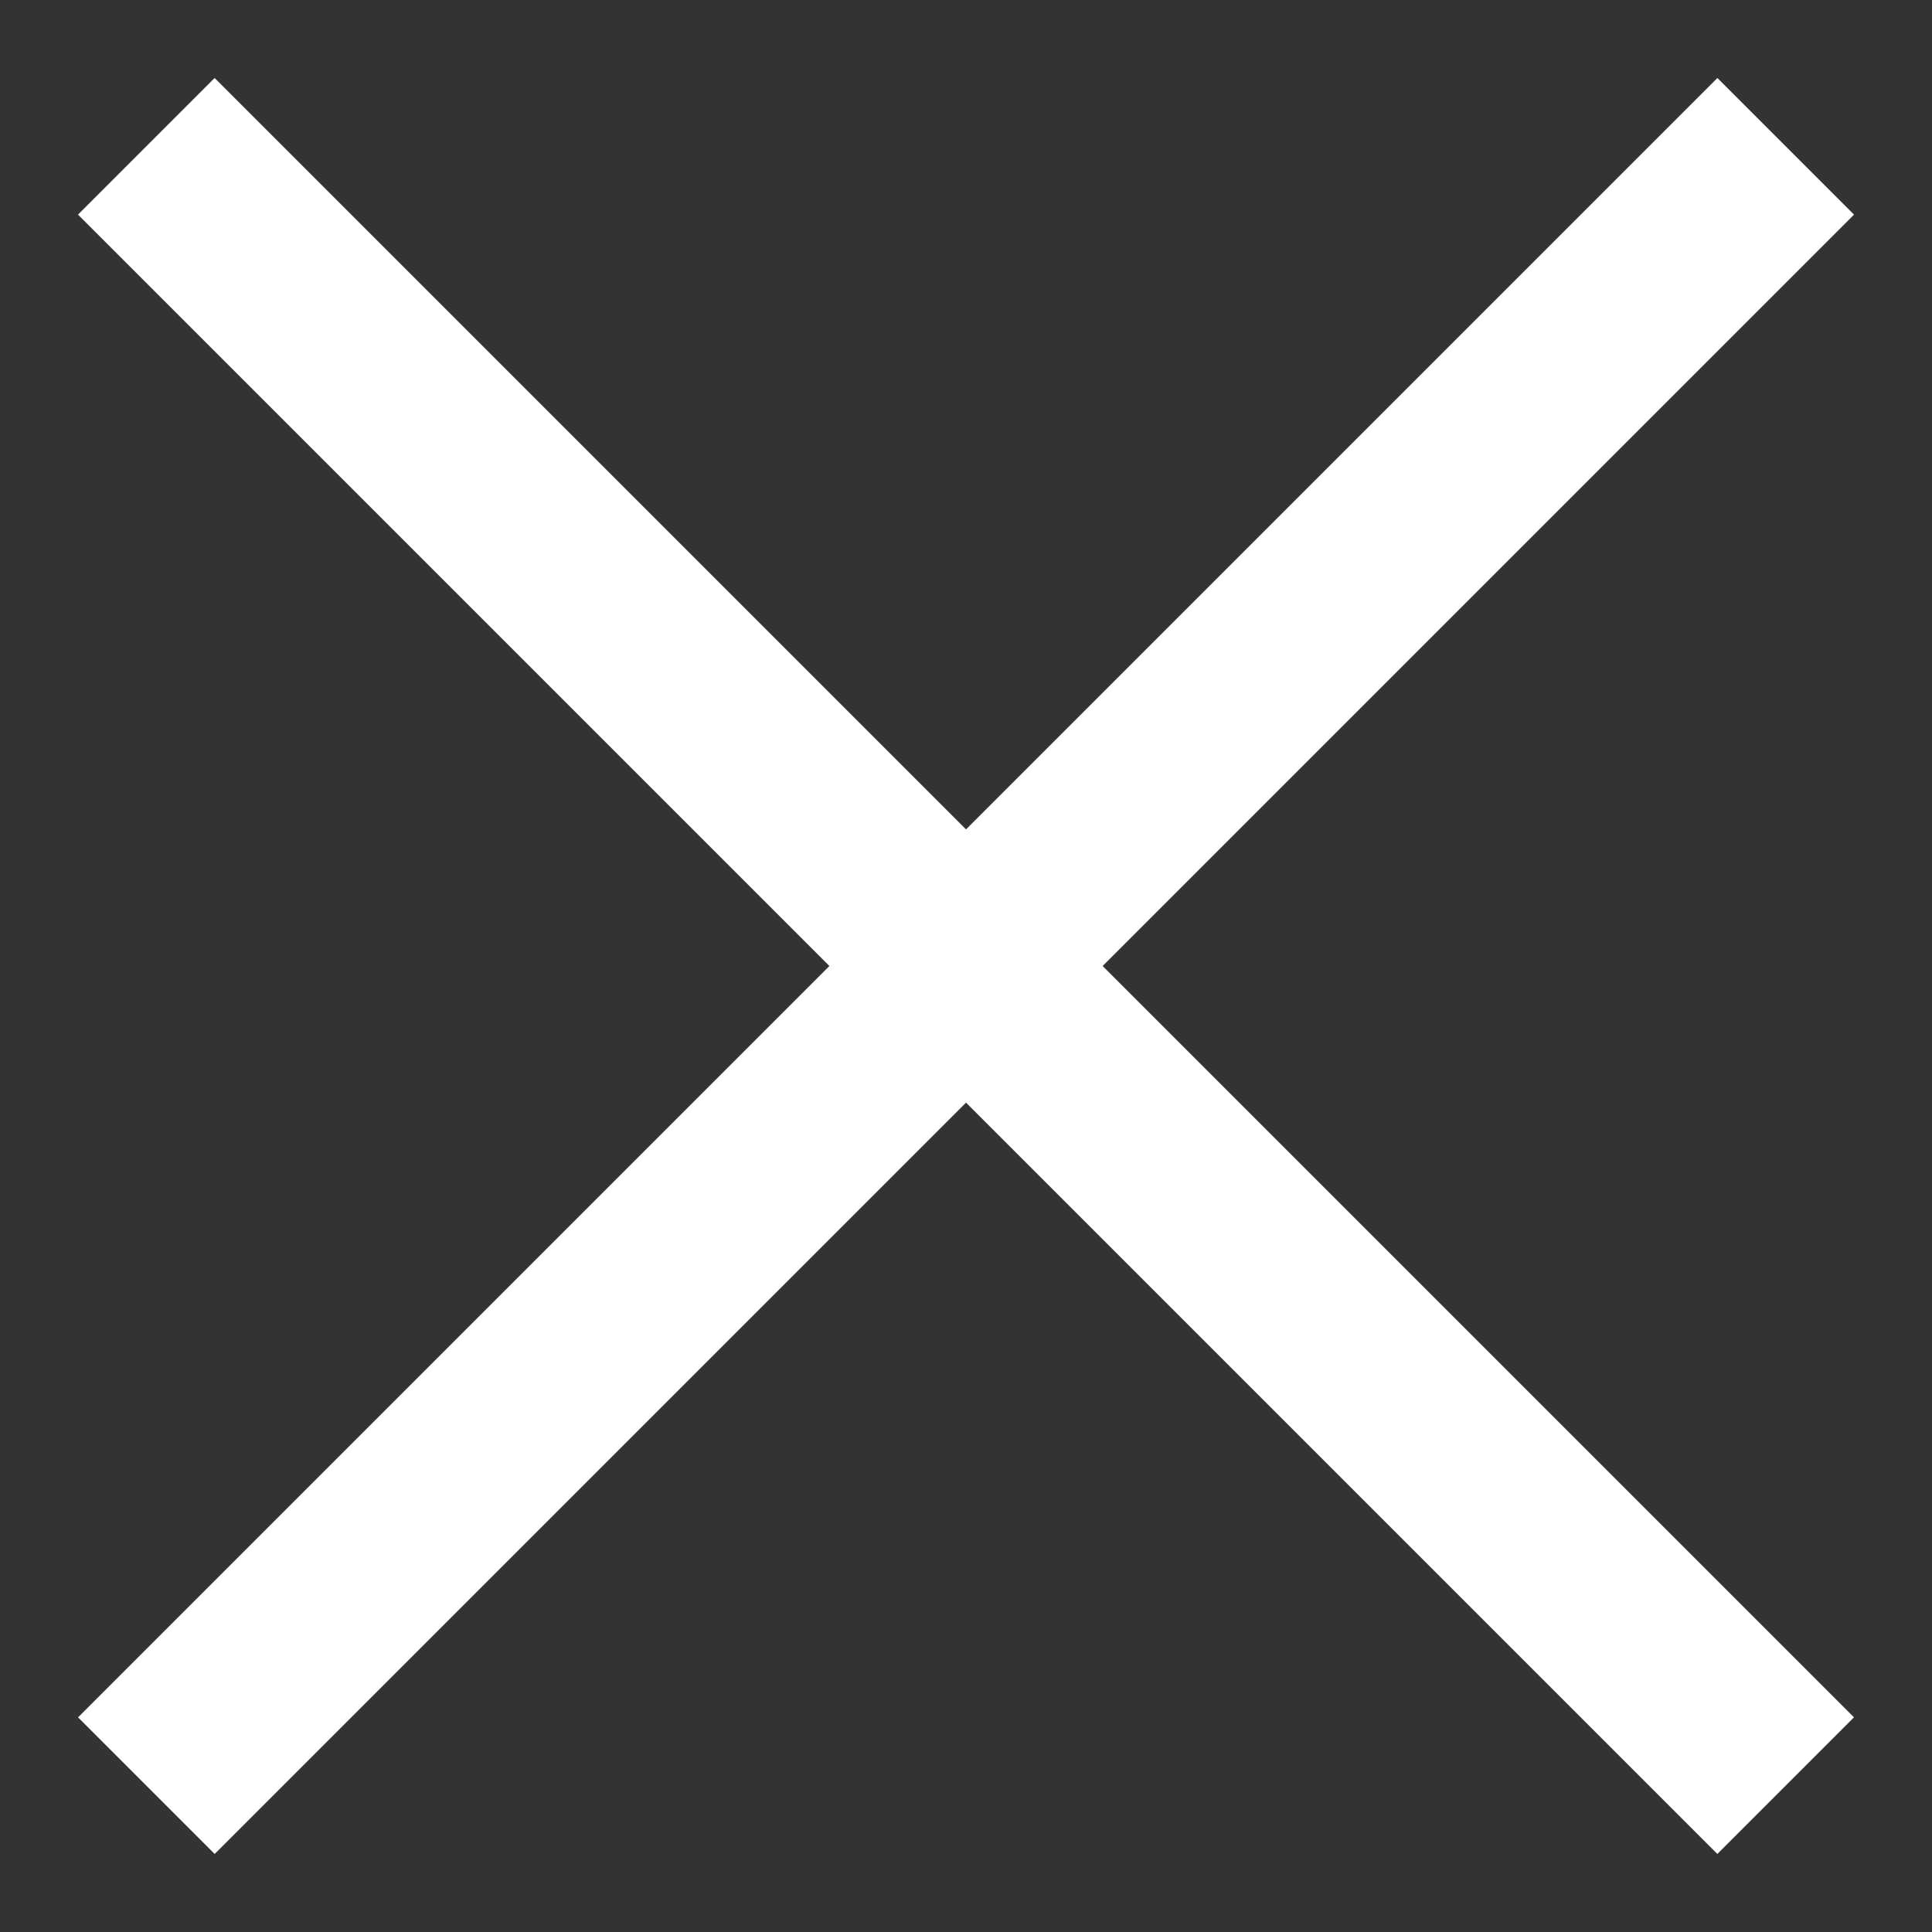
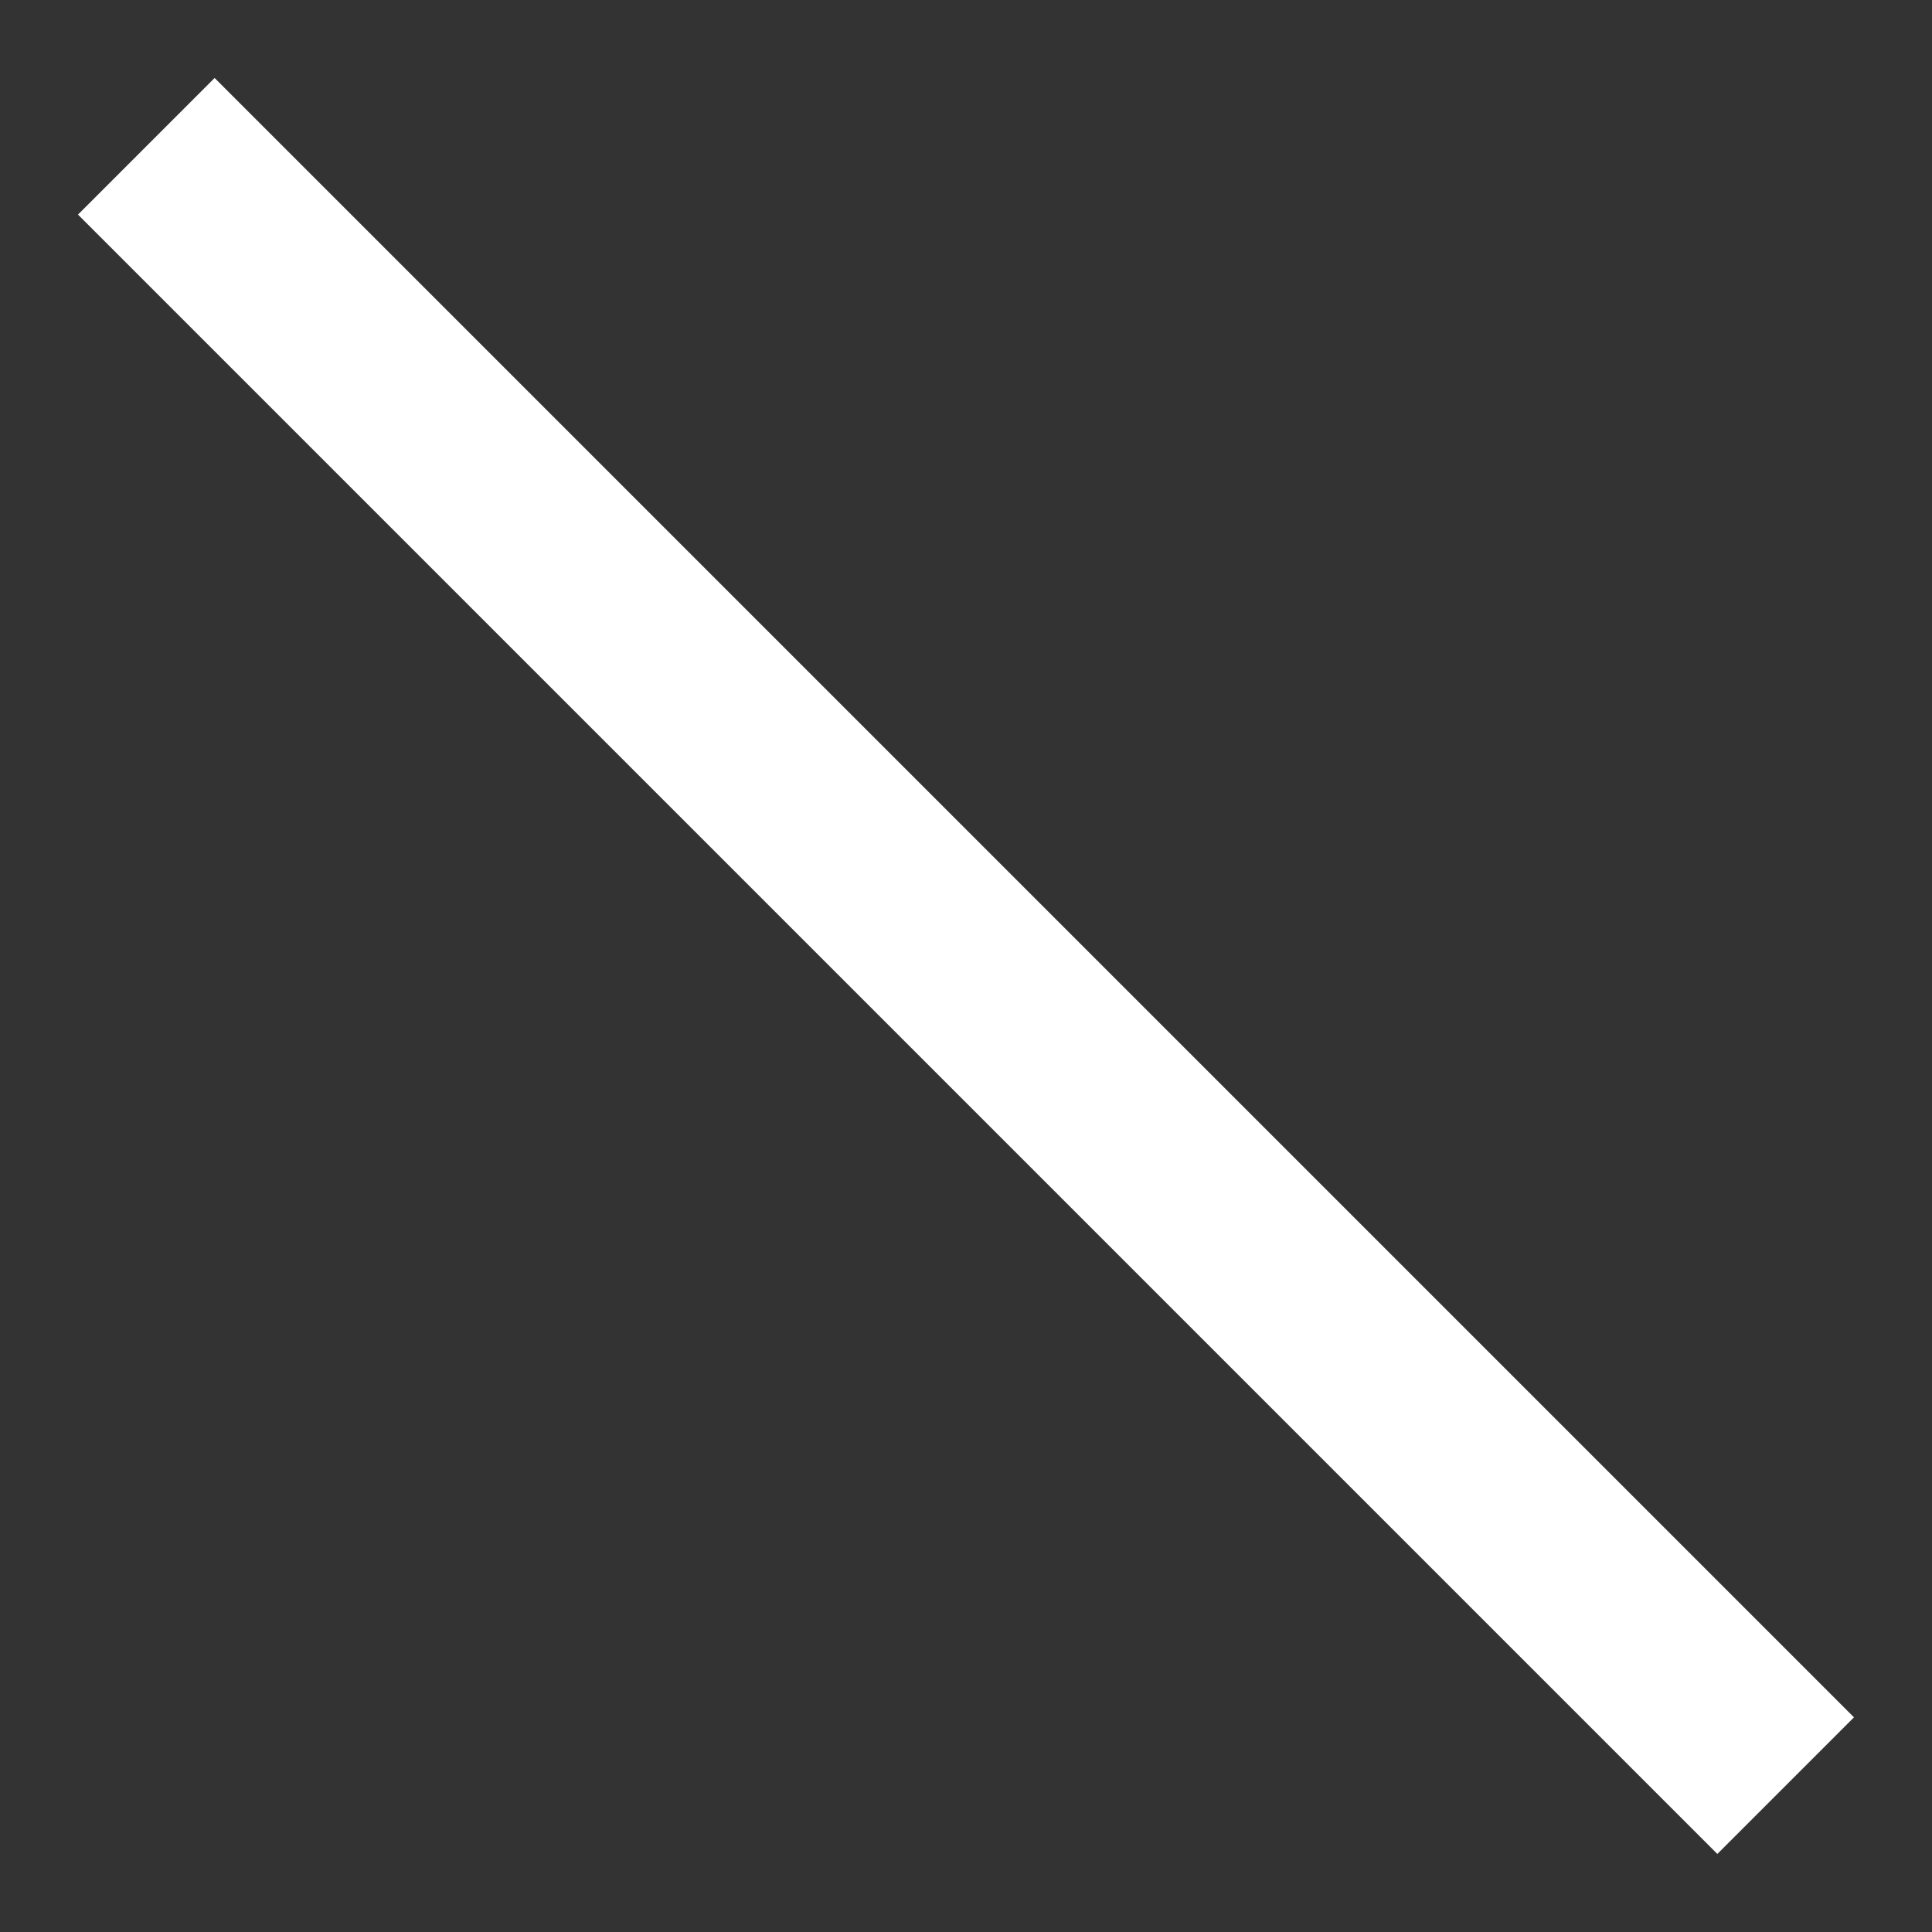
<svg xmlns="http://www.w3.org/2000/svg" width="20" height="20" viewBox="0 0 20 20" fill="none">
  <rect x="0" y="0" width="20" height="20" fill="#333333" stroke="none" />
  <rect x="17.778" y="19.192" width="24" height="2" transform="rotate(-135 17.778 19.192)" fill="white" />
-   <rect x="0.808" y="17.778" width="24" height="2" transform="rotate(-45 0.808 17.778)" fill="white" />
</svg>